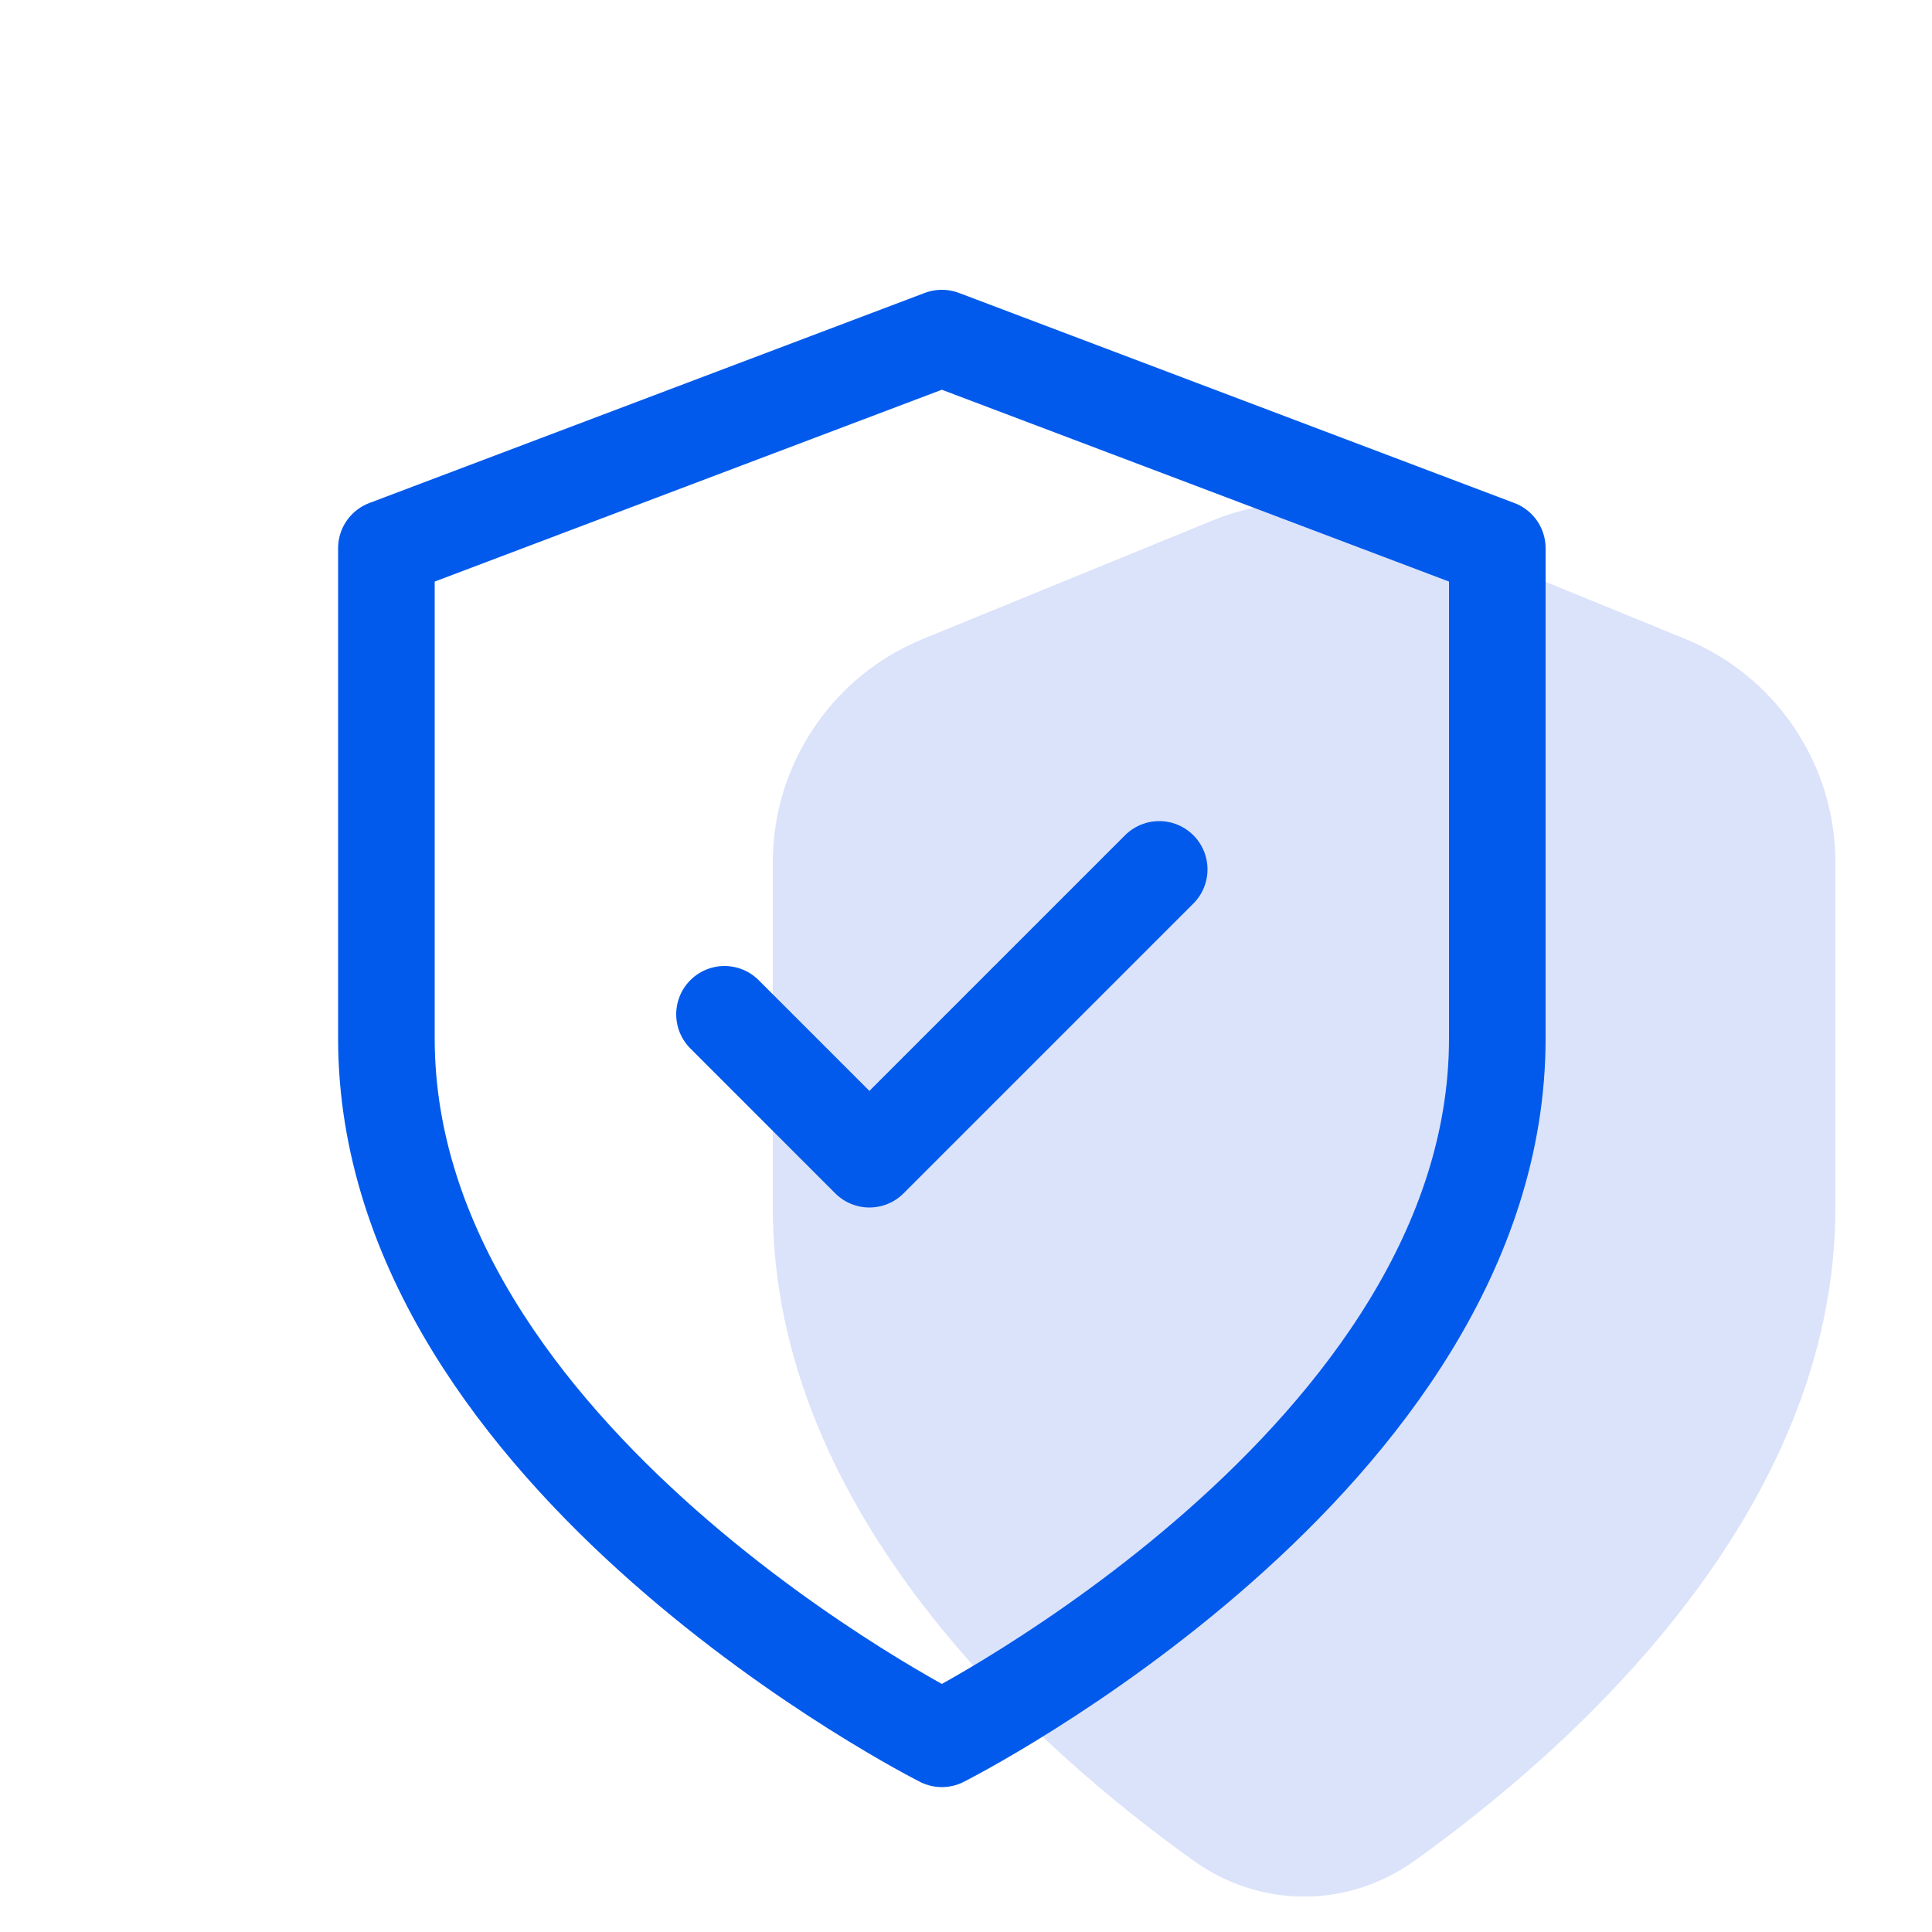
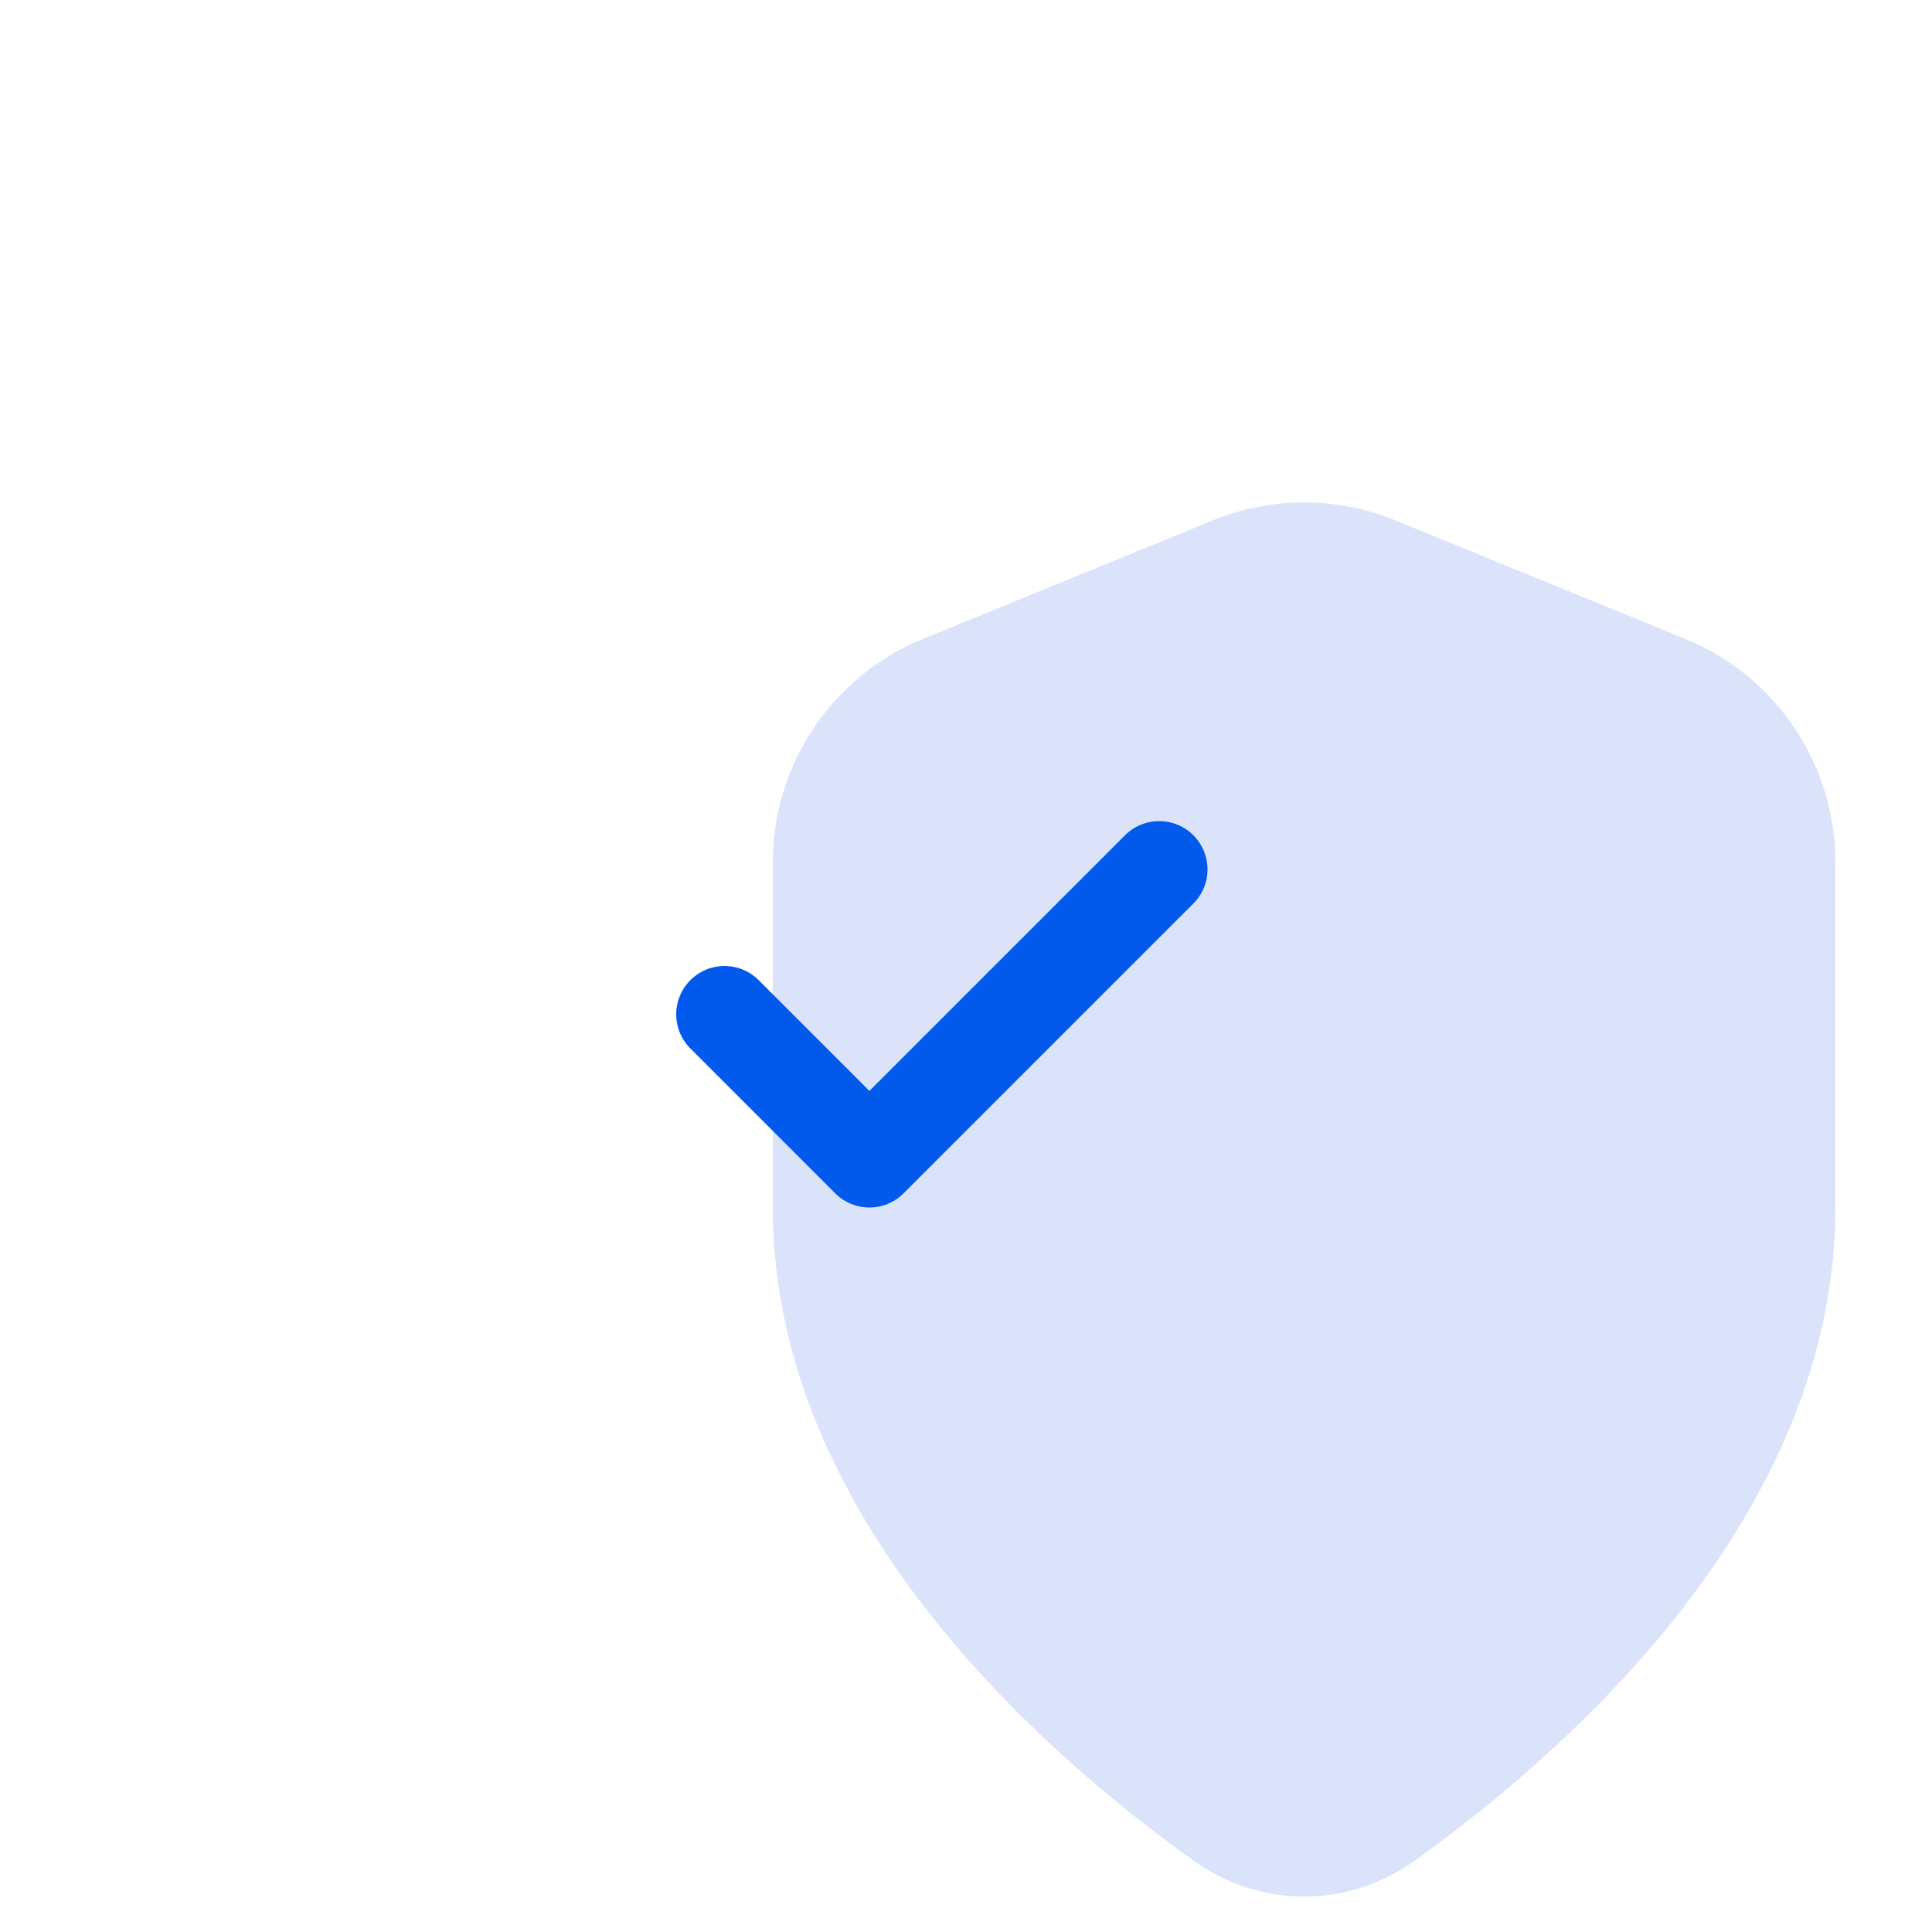
<svg xmlns="http://www.w3.org/2000/svg" width="40" height="40" fill="none" viewBox="0 0 40 40">
  <path fill="#4C76E6" fill-opacity=".2" d="M24.713 38.525c1.383.989 3.191.989 4.574 0C32.51 36.219 38 31.358 38 25v-7.143c0-2.03-1.228-3.859-3.107-4.628l-6-2.454c-1.213-.496-2.573-.496-3.786 0l-6 2.454C17.228 13.998 16 15.826 16 17.857V25c0 6.358 5.49 11.219 8.713 13.525Z" />
-   <path stroke="#025AEC" stroke-linecap="round" stroke-linejoin="round" stroke-width="2" d="M19.5 36S31 30.2 31 21.5V11.35L19.5 7 8 11.35V21.5C8 30.2 19.5 36 19.5 36Z" />
  <path stroke="#025AEC" stroke-linecap="round" stroke-linejoin="round" stroke-width="2" d="m15 21 3 3 6-6" />
</svg>